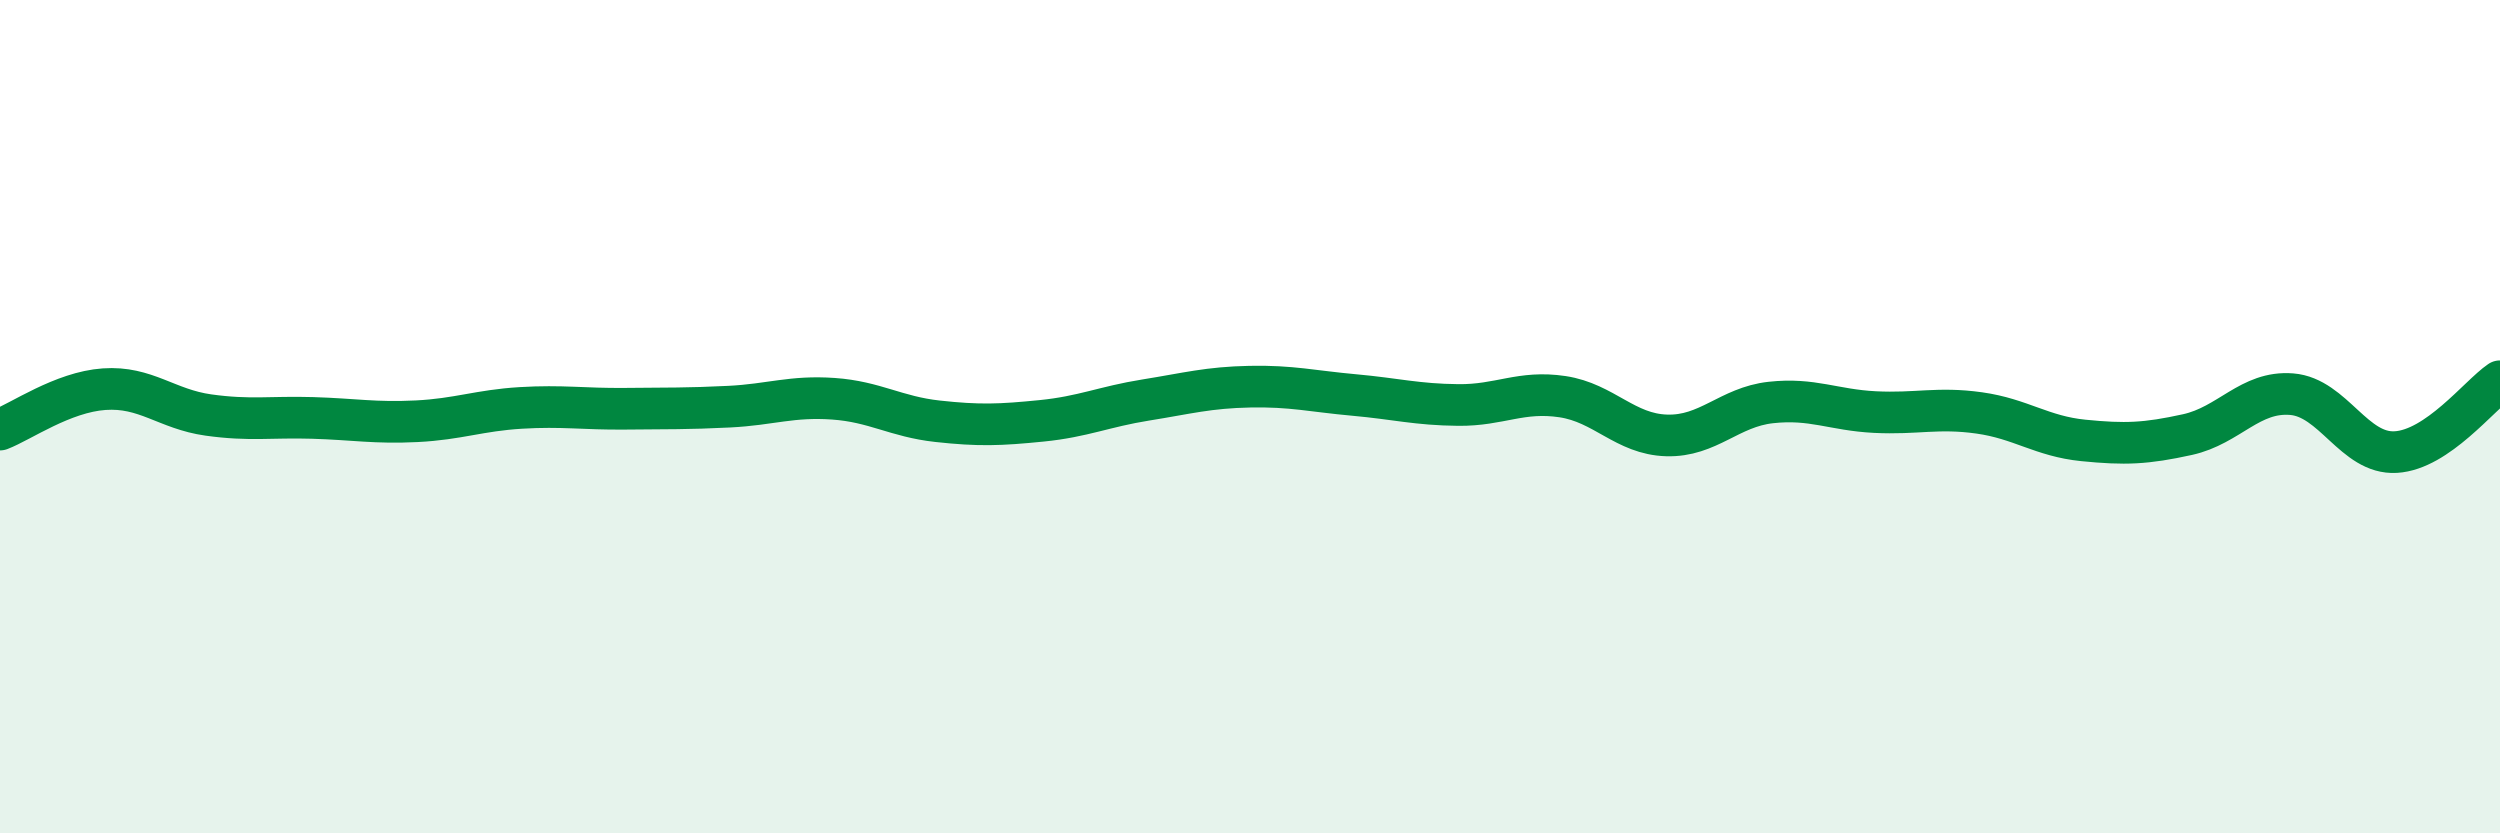
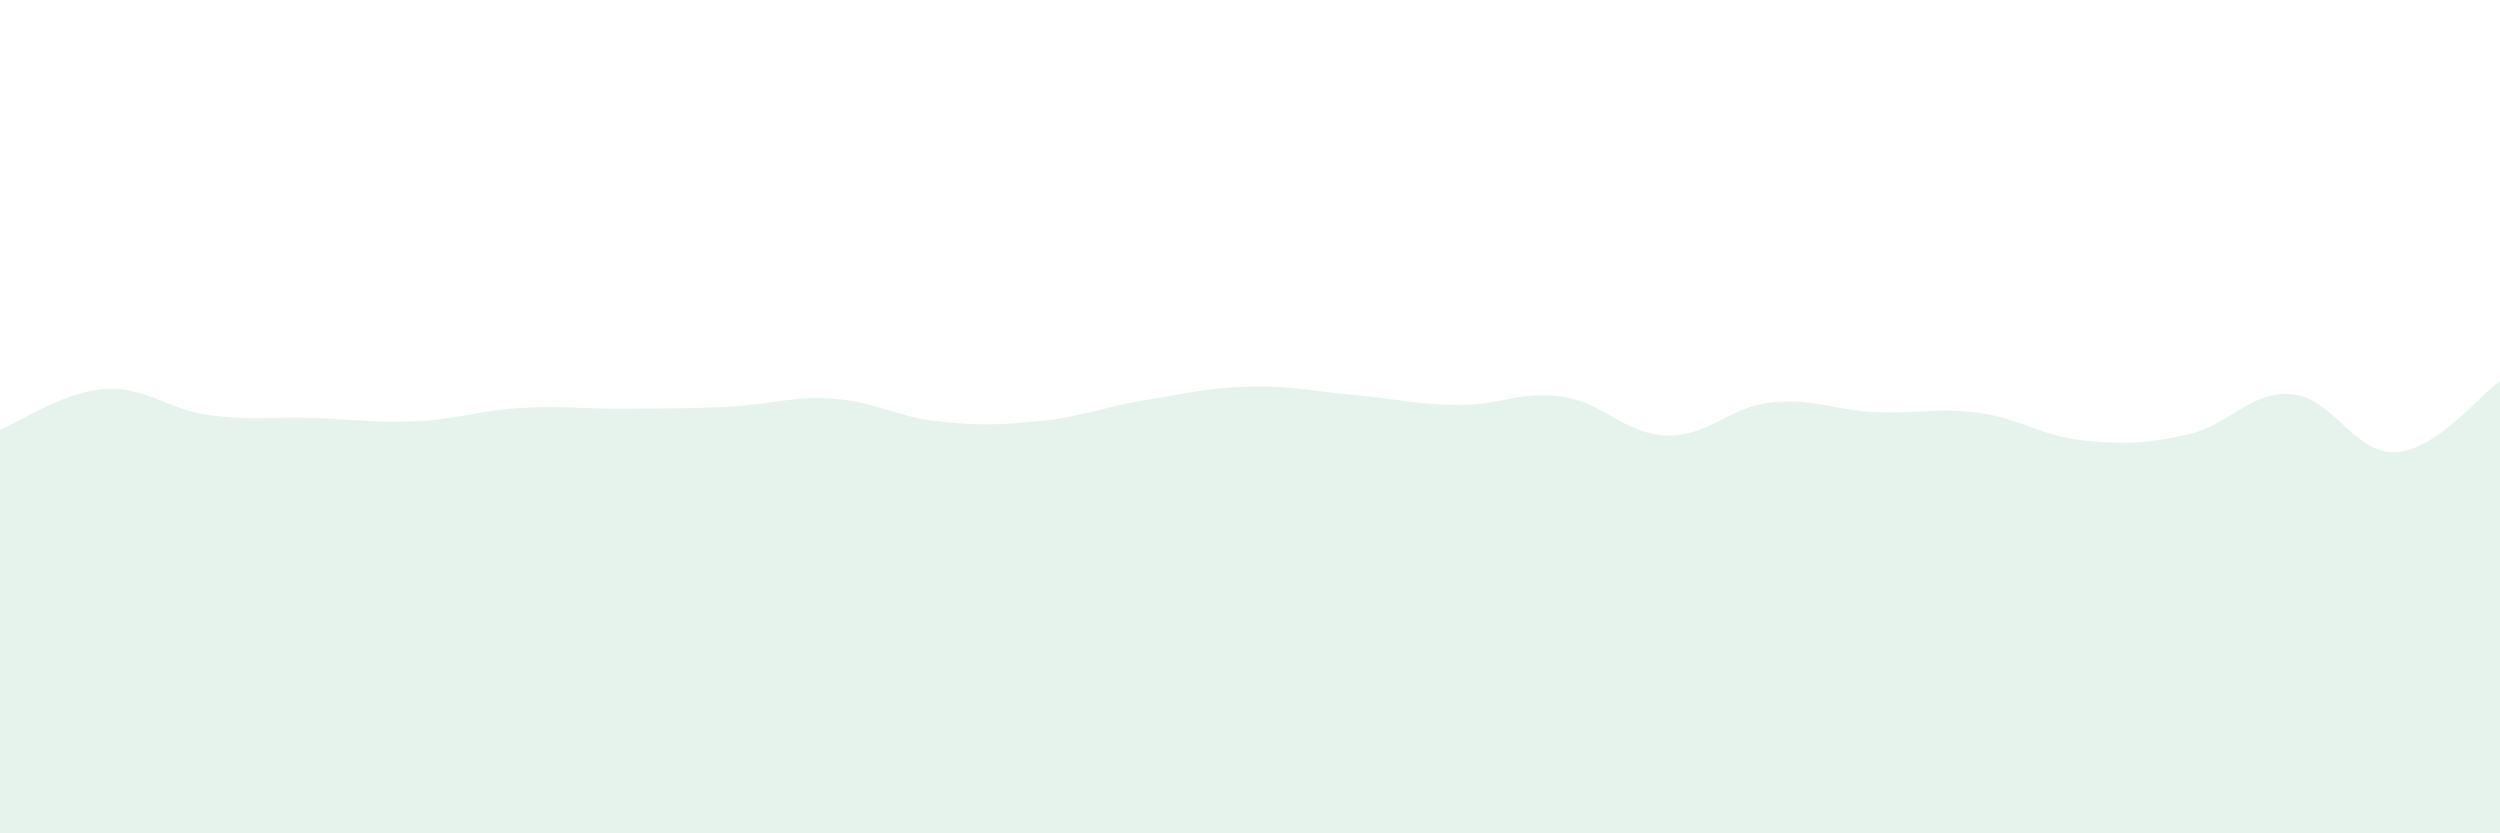
<svg xmlns="http://www.w3.org/2000/svg" width="60" height="20" viewBox="0 0 60 20">
-   <path d="M 0,10.31 C 0.5,10.12 1.5,9.41 2.5,9.34 C 3.5,9.27 4,9.82 5,9.96 C 6,10.1 6.5,10 7.5,10.03 C 8.5,10.06 9,10.16 10,10.11 C 11,10.06 11.5,9.85 12.5,9.79 C 13.5,9.73 14,9.82 15,9.81 C 16,9.8 16.5,9.81 17.5,9.76 C 18.5,9.71 19,9.5 20,9.57 C 21,9.64 21.5,10 22.5,10.11 C 23.5,10.22 24,10.2 25,10.1 C 26,10 26.5,9.76 27.5,9.6 C 28.5,9.44 29,9.3 30,9.28 C 31,9.26 31.5,9.39 32.5,9.48 C 33.5,9.57 34,9.71 35,9.72 C 36,9.73 36.5,9.37 37.5,9.52 C 38.5,9.67 39,10.42 40,10.45 C 41,10.48 41.5,9.77 42.5,9.66 C 43.5,9.55 44,9.84 45,9.89 C 46,9.94 46.5,9.77 47.5,9.91 C 48.5,10.05 49,10.47 50,10.57 C 51,10.67 51.5,10.65 52.5,10.43 C 53.5,10.21 54,9.38 55,9.46 C 56,9.54 56.5,10.91 57.5,10.85 C 58.5,10.79 59.5,9.49 60,9.15L60 20L0 20Z" fill="#008740" opacity="0.1" stroke-linecap="round" stroke-linejoin="round" />
-   <path d="M 0,10.31 C 0.5,10.12 1.5,9.41 2.5,9.34 C 3.5,9.27 4,9.82 5,9.96 C 6,10.1 6.5,10 7.5,10.03 C 8.5,10.06 9,10.16 10,10.11 C 11,10.06 11.5,9.85 12.5,9.79 C 13.5,9.73 14,9.82 15,9.81 C 16,9.8 16.5,9.81 17.5,9.76 C 18.5,9.71 19,9.5 20,9.57 C 21,9.64 21.5,10 22.5,10.11 C 23.5,10.22 24,10.2 25,10.1 C 26,10 26.5,9.76 27.5,9.6 C 28.5,9.44 29,9.3 30,9.28 C 31,9.26 31.5,9.39 32.5,9.48 C 33.5,9.57 34,9.71 35,9.72 C 36,9.73 36.5,9.37 37.5,9.52 C 38.5,9.67 39,10.42 40,10.45 C 41,10.48 41.5,9.77 42.5,9.66 C 43.5,9.55 44,9.84 45,9.89 C 46,9.94 46.5,9.77 47.5,9.91 C 48.5,10.05 49,10.47 50,10.57 C 51,10.67 51.5,10.65 52.5,10.43 C 53.5,10.21 54,9.38 55,9.46 C 56,9.54 56.5,10.91 57.5,10.85 C 58.5,10.79 59.5,9.49 60,9.15" stroke="#008740" stroke-width="1" fill="none" stroke-linecap="round" stroke-linejoin="round" />
+   <path d="M 0,10.31 C 0.5,10.12 1.5,9.41 2.5,9.34 C 3.5,9.27 4,9.82 5,9.96 C 6,10.1 6.5,10 7.5,10.03 C 8.5,10.06 9,10.16 10,10.11 C 11,10.06 11.5,9.85 12.5,9.79 C 13.5,9.73 14,9.82 15,9.81 C 16,9.8 16.5,9.81 17.5,9.76 C 18.5,9.71 19,9.5 20,9.57 C 21,9.64 21.5,10 22.5,10.11 C 23.5,10.22 24,10.2 25,10.1 C 26,10 26.5,9.76 27.5,9.6 C 28.5,9.44 29,9.3 30,9.28 C 31,9.26 31.5,9.39 32.5,9.48 C 33.5,9.57 34,9.71 35,9.72 C 36,9.73 36.5,9.37 37.5,9.52 C 38.5,9.67 39,10.42 40,10.45 C 41,10.48 41.5,9.77 42.5,9.66 C 43.5,9.55 44,9.84 45,9.89 C 46,9.94 46.5,9.77 47.5,9.91 C 48.5,10.05 49,10.47 50,10.57 C 51,10.67 51.5,10.65 52.5,10.43 C 53.5,10.21 54,9.38 55,9.46 C 56,9.54 56.5,10.91 57.5,10.85 C 58.5,10.79 59.5,9.49 60,9.15L60 20L0 20" fill="#008740" opacity="0.1" stroke-linecap="round" stroke-linejoin="round" />
</svg>